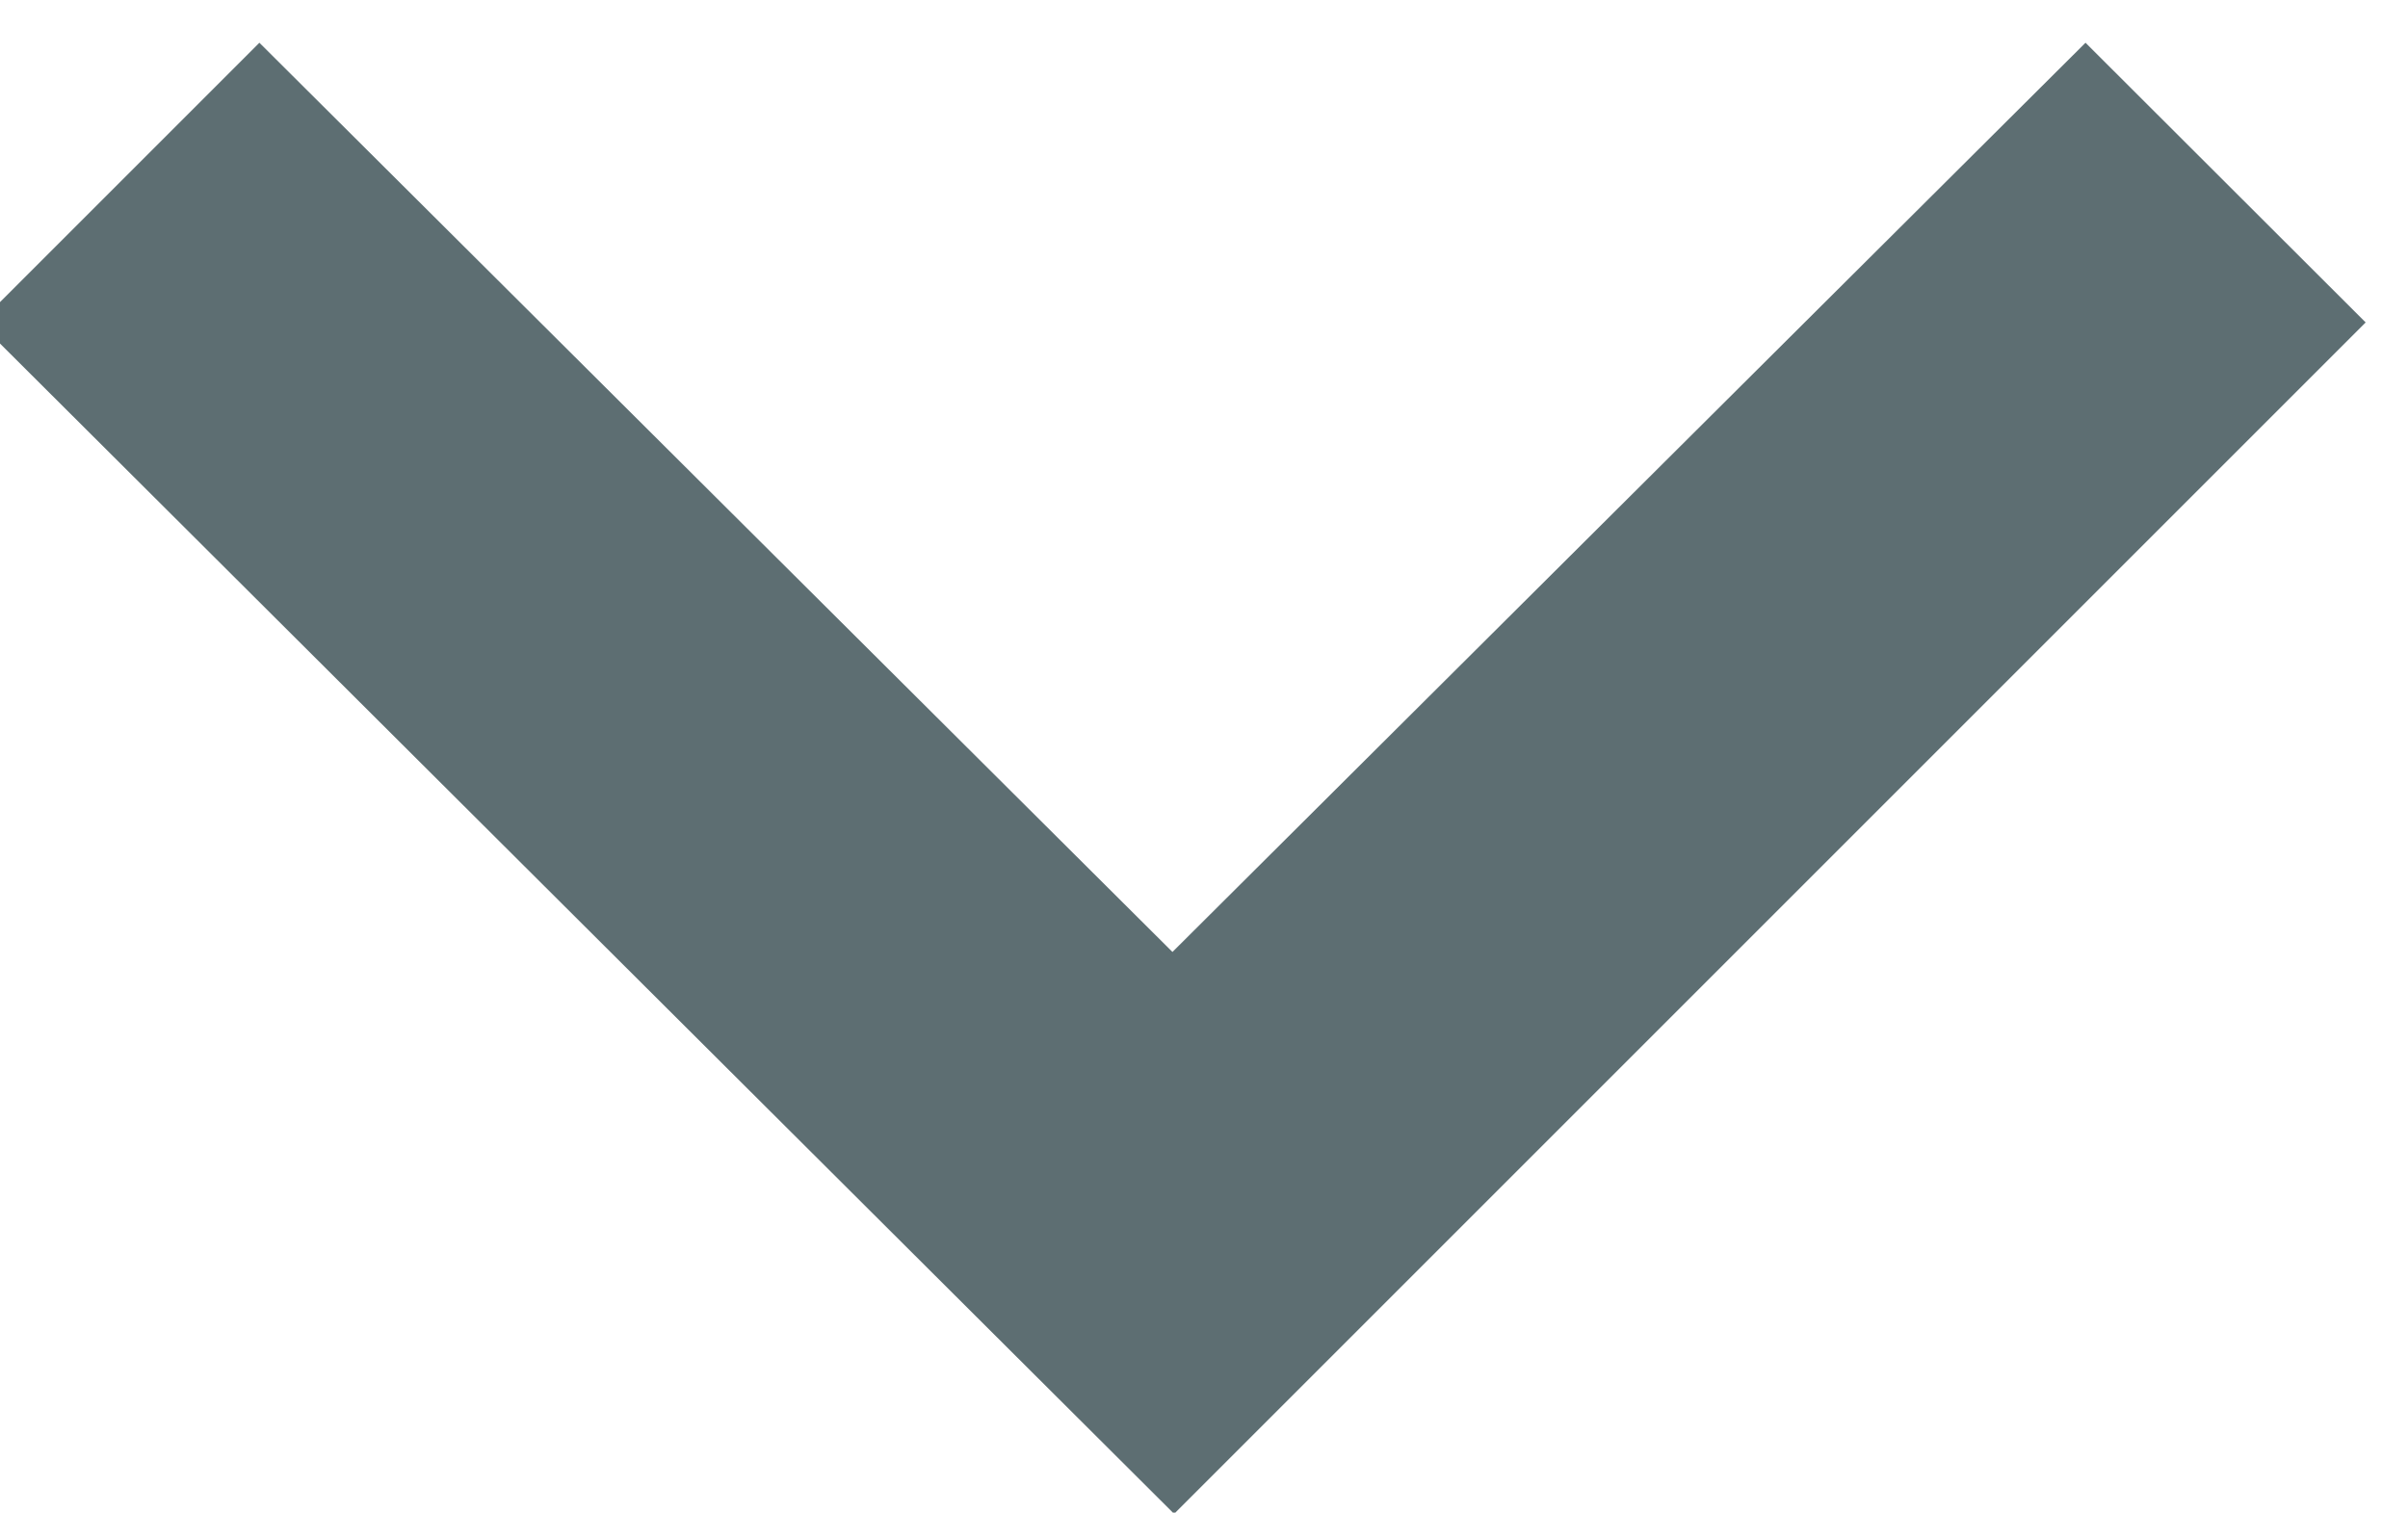
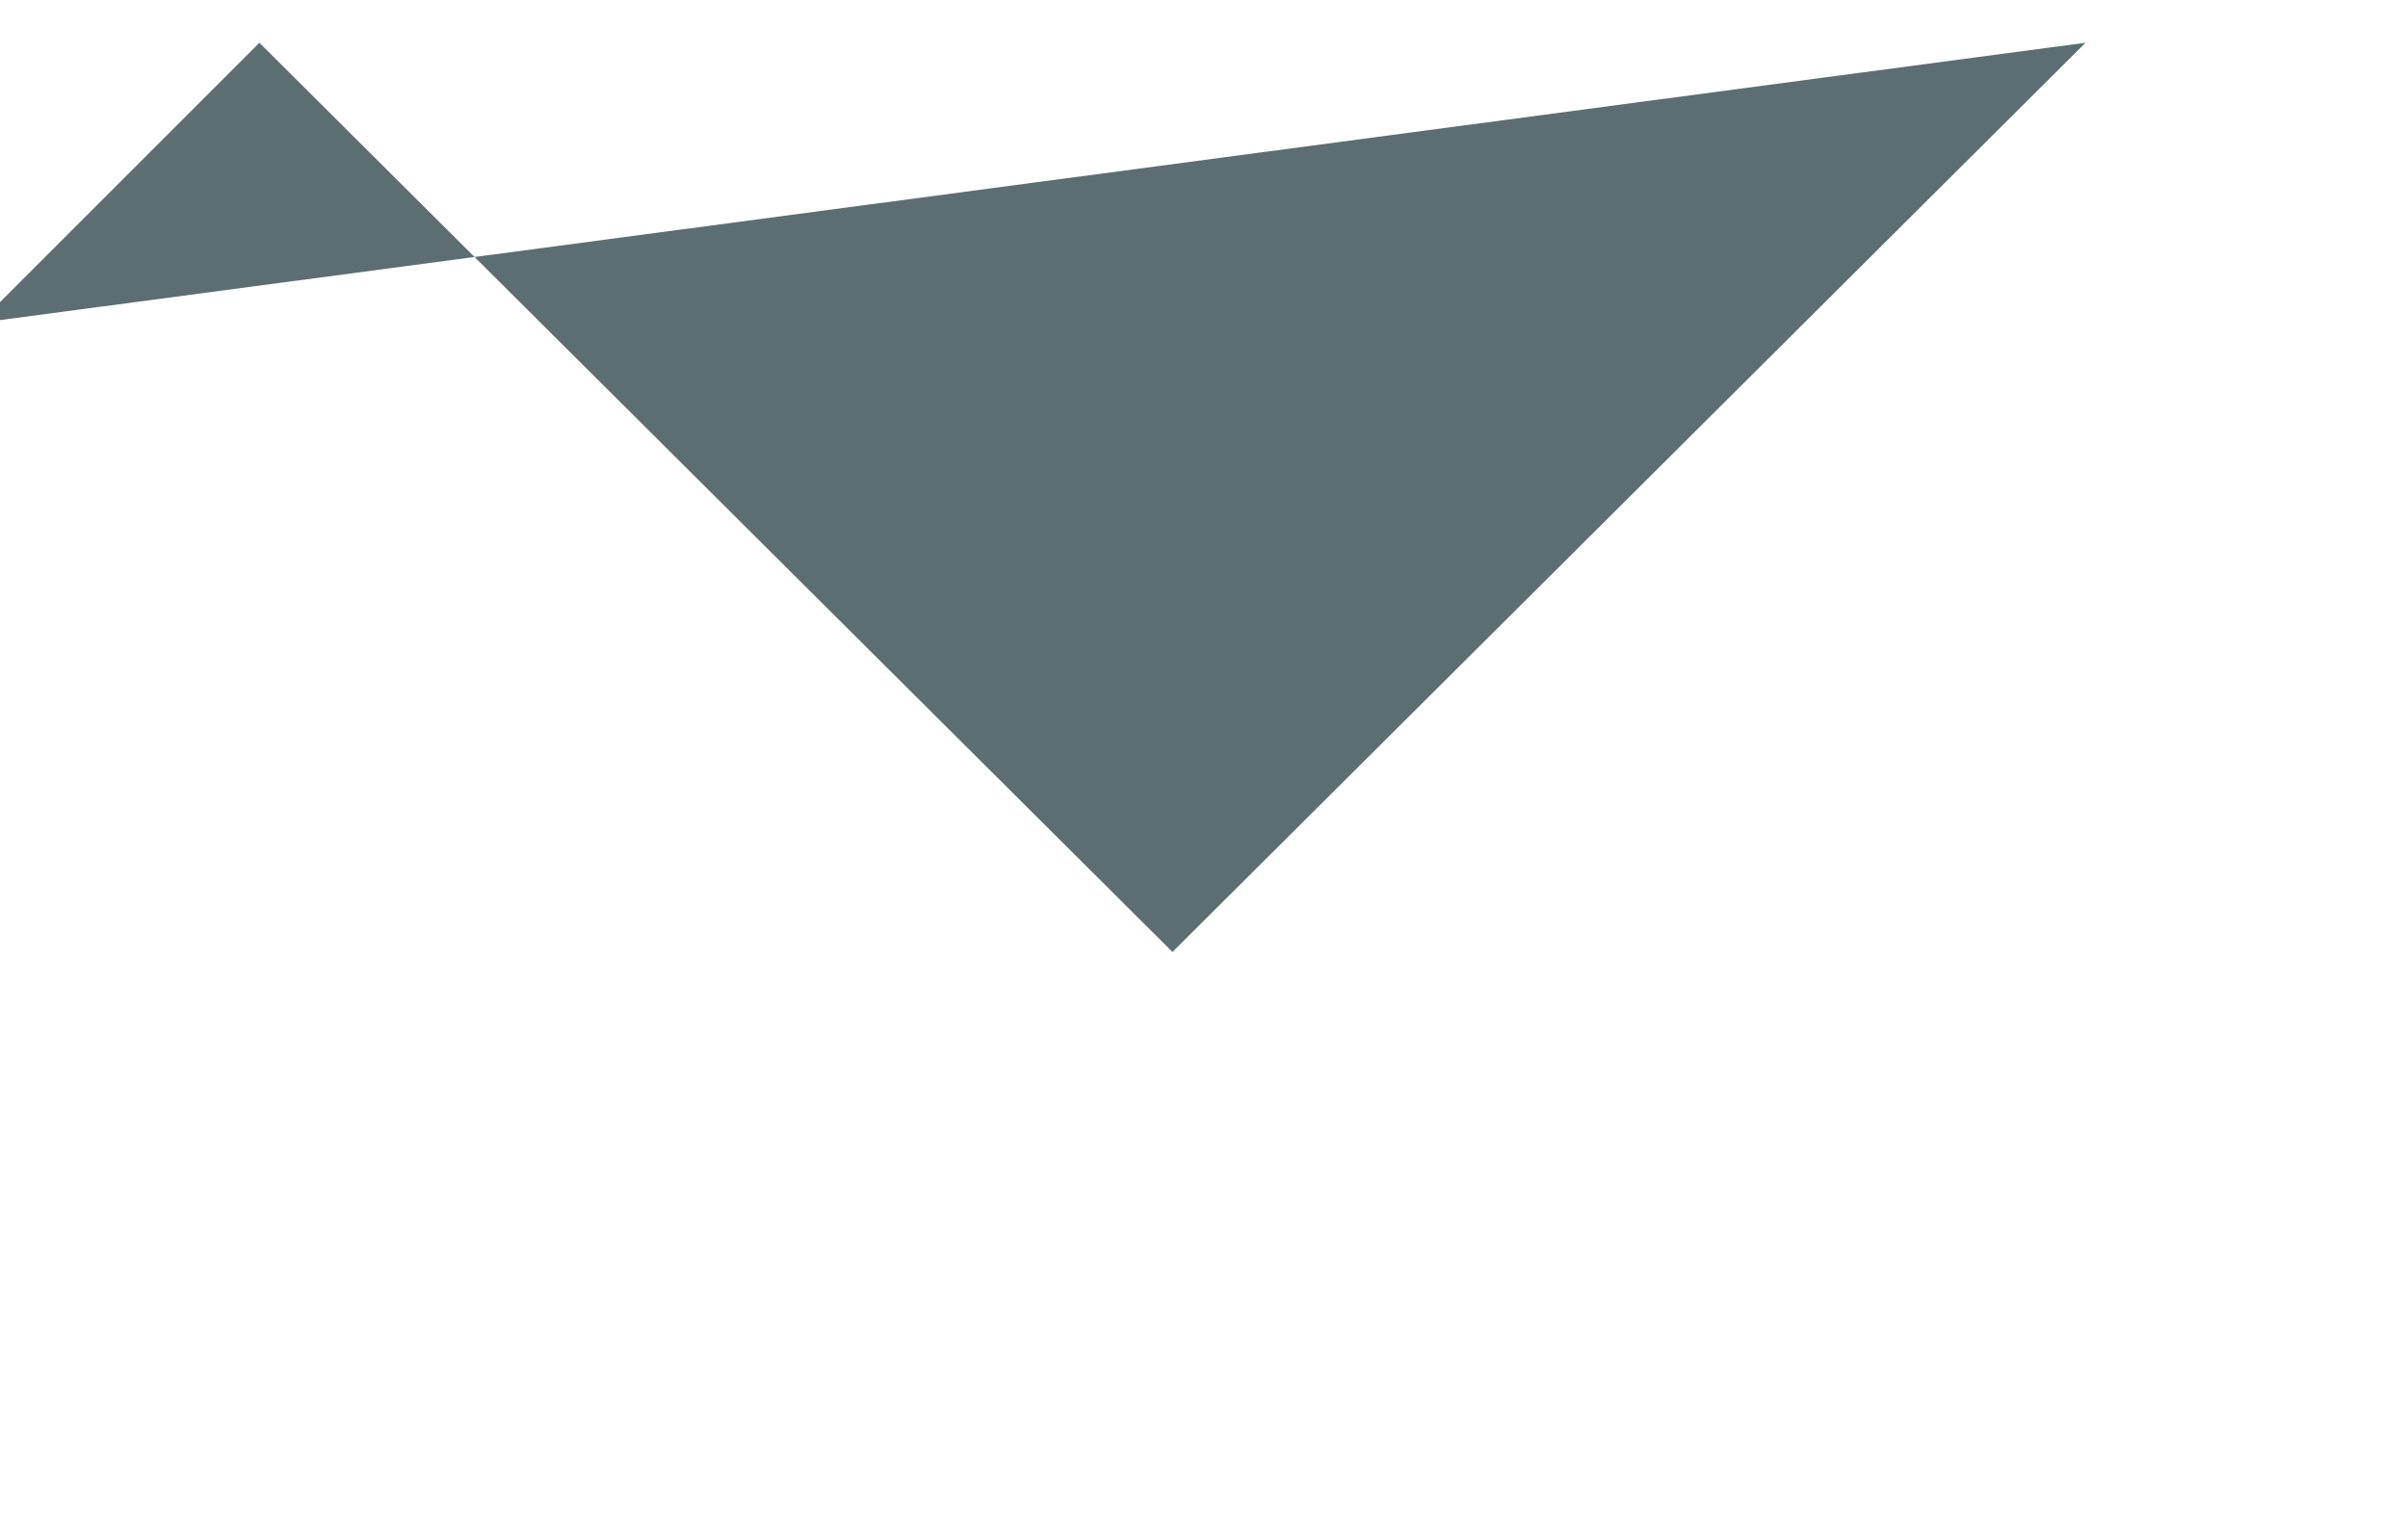
<svg xmlns="http://www.w3.org/2000/svg" width="5.802" height="3.645" viewBox="0 0 5.802 3.645">
  <defs>
    <style>
            .cls-1{fill:#5d6e72}
        </style>
  </defs>
-   <path id="ic_keyboard_arrow_up_24px" d="M6.675 11.545l2.2-2.191 2.2 2.191.675-.675L8.871 8 6 10.871z" class="cls-1" transform="rotate(-180 5.85 5.824)" />
+   <path id="ic_keyboard_arrow_up_24px" d="M6.675 11.545l2.2-2.191 2.2 2.191.675-.675z" class="cls-1" transform="rotate(-180 5.85 5.824)" />
</svg>